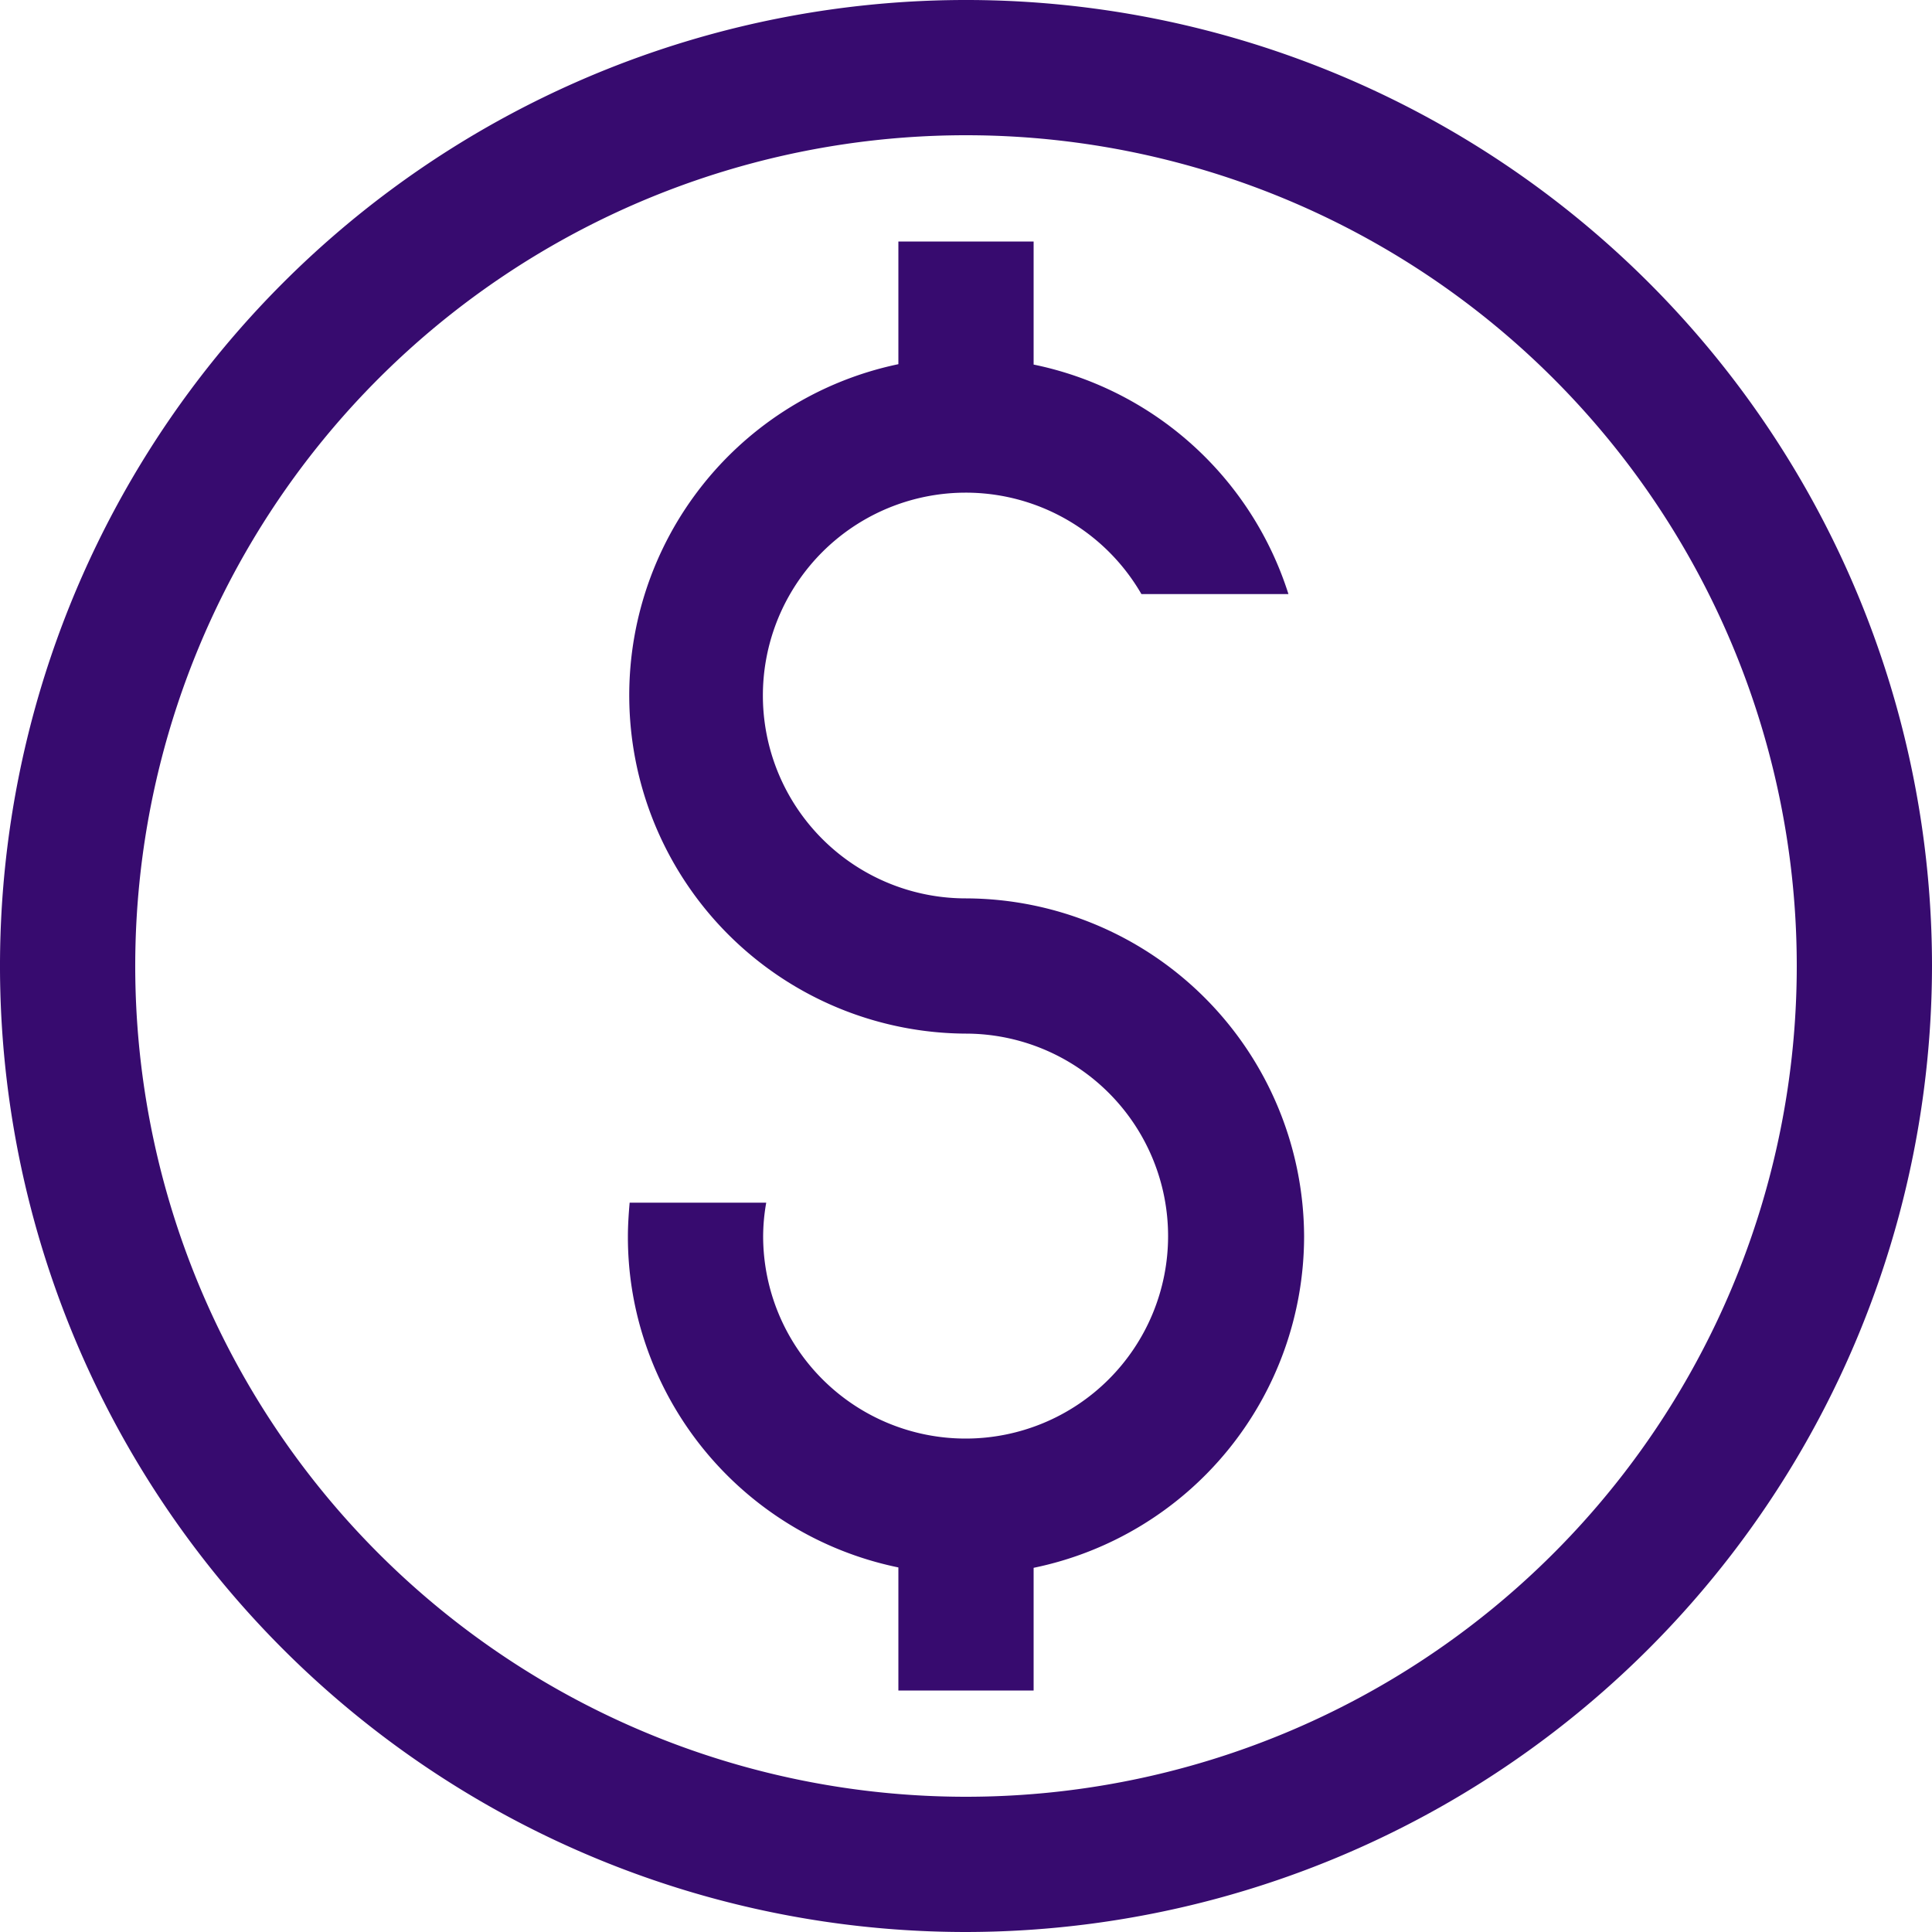
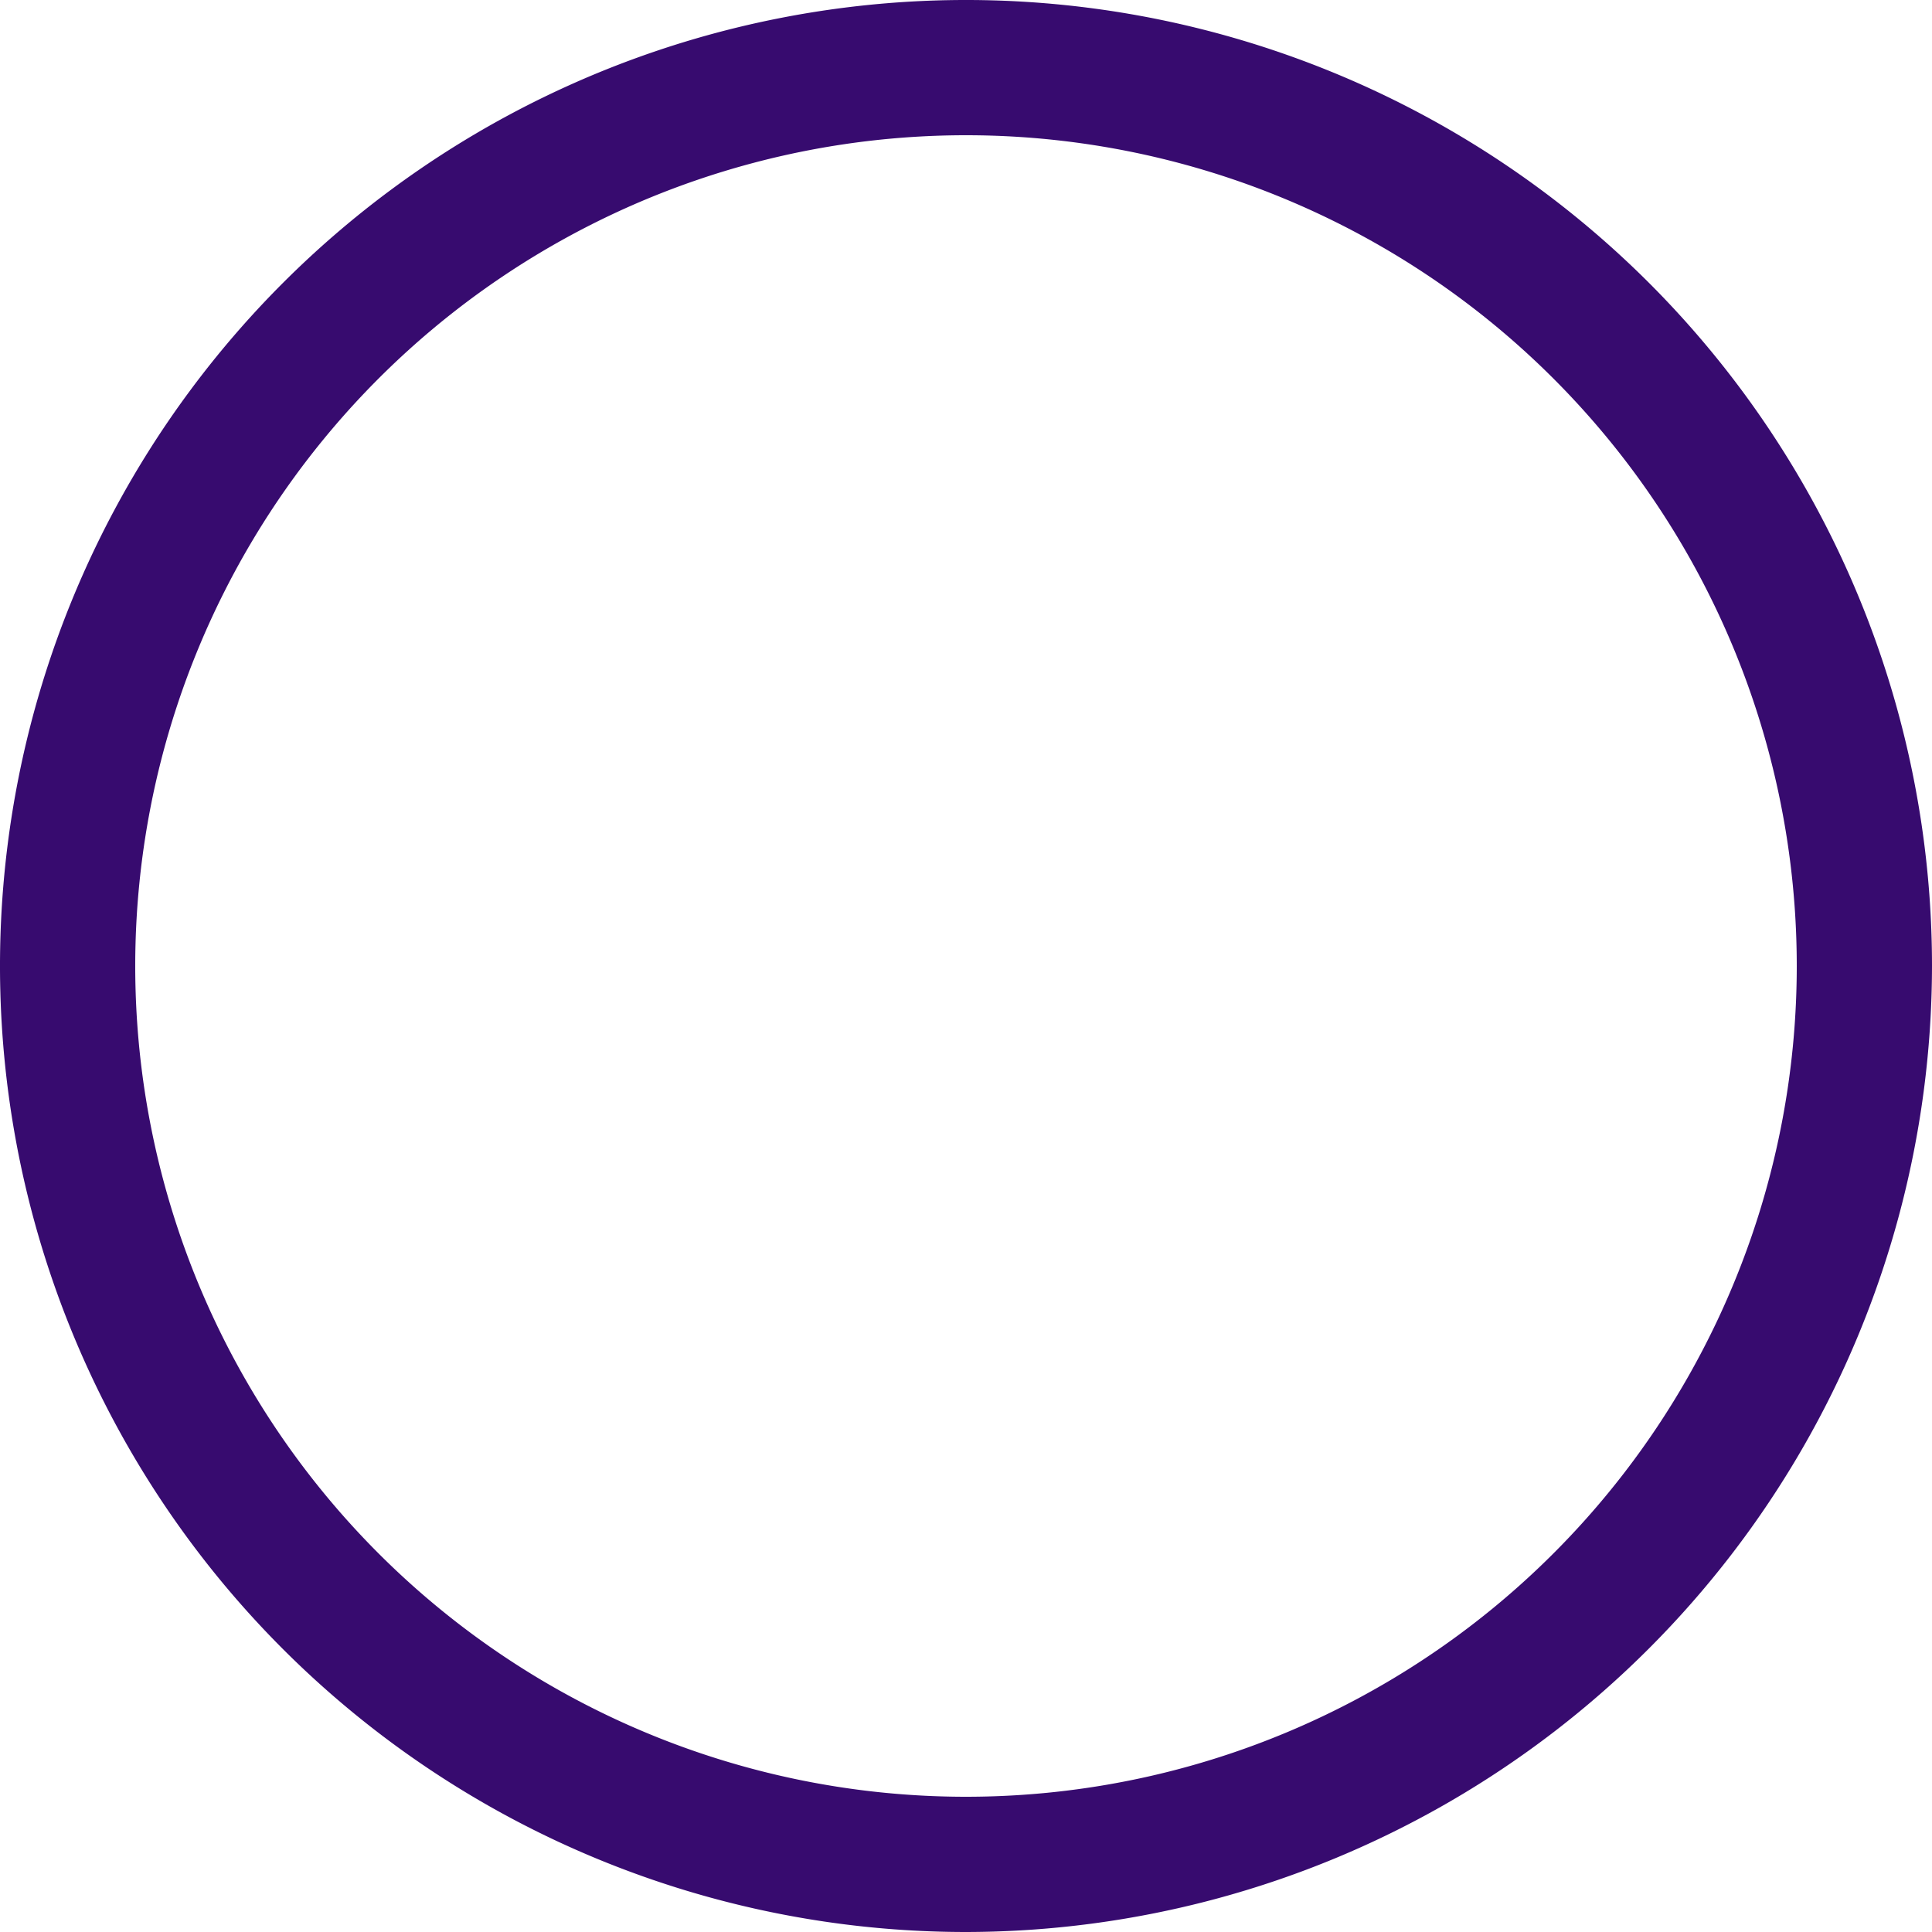
<svg xmlns="http://www.w3.org/2000/svg" id="Layer_1" data-name="Layer 1" viewBox="0 0 100 100">
  <defs>
    <style>.cls-1{fill:#370b6f;}</style>
  </defs>
  <path class="cls-1" d="M50,100a50,50,0,1,1,50-50A50.06,50.06,0,0,1,50,100ZM50,7A43,43,0,1,0,93,50,43,43,0,0,0,50,7Z" />
-   <path class="cls-1" d="M67.5,64A17.56,17.56,0,0,0,50,46.5a10.5,10.5,0,1,1,9.08-15.75h7.61A17.54,17.54,0,0,0,53.5,18.87V12.5h-7v6.35A17.51,17.51,0,0,0,50,53.5,10.48,10.48,0,1,1,39.5,64a10.08,10.08,0,0,1,.16-1.75H32.59c-.05.58-.09,1.16-.09,1.75a17.21,17.21,0,0,0,.81,5.25A17.54,17.54,0,0,0,46.5,81.13V87.5h7V81.15A17.53,17.53,0,0,0,67.5,64Z" />
</svg>